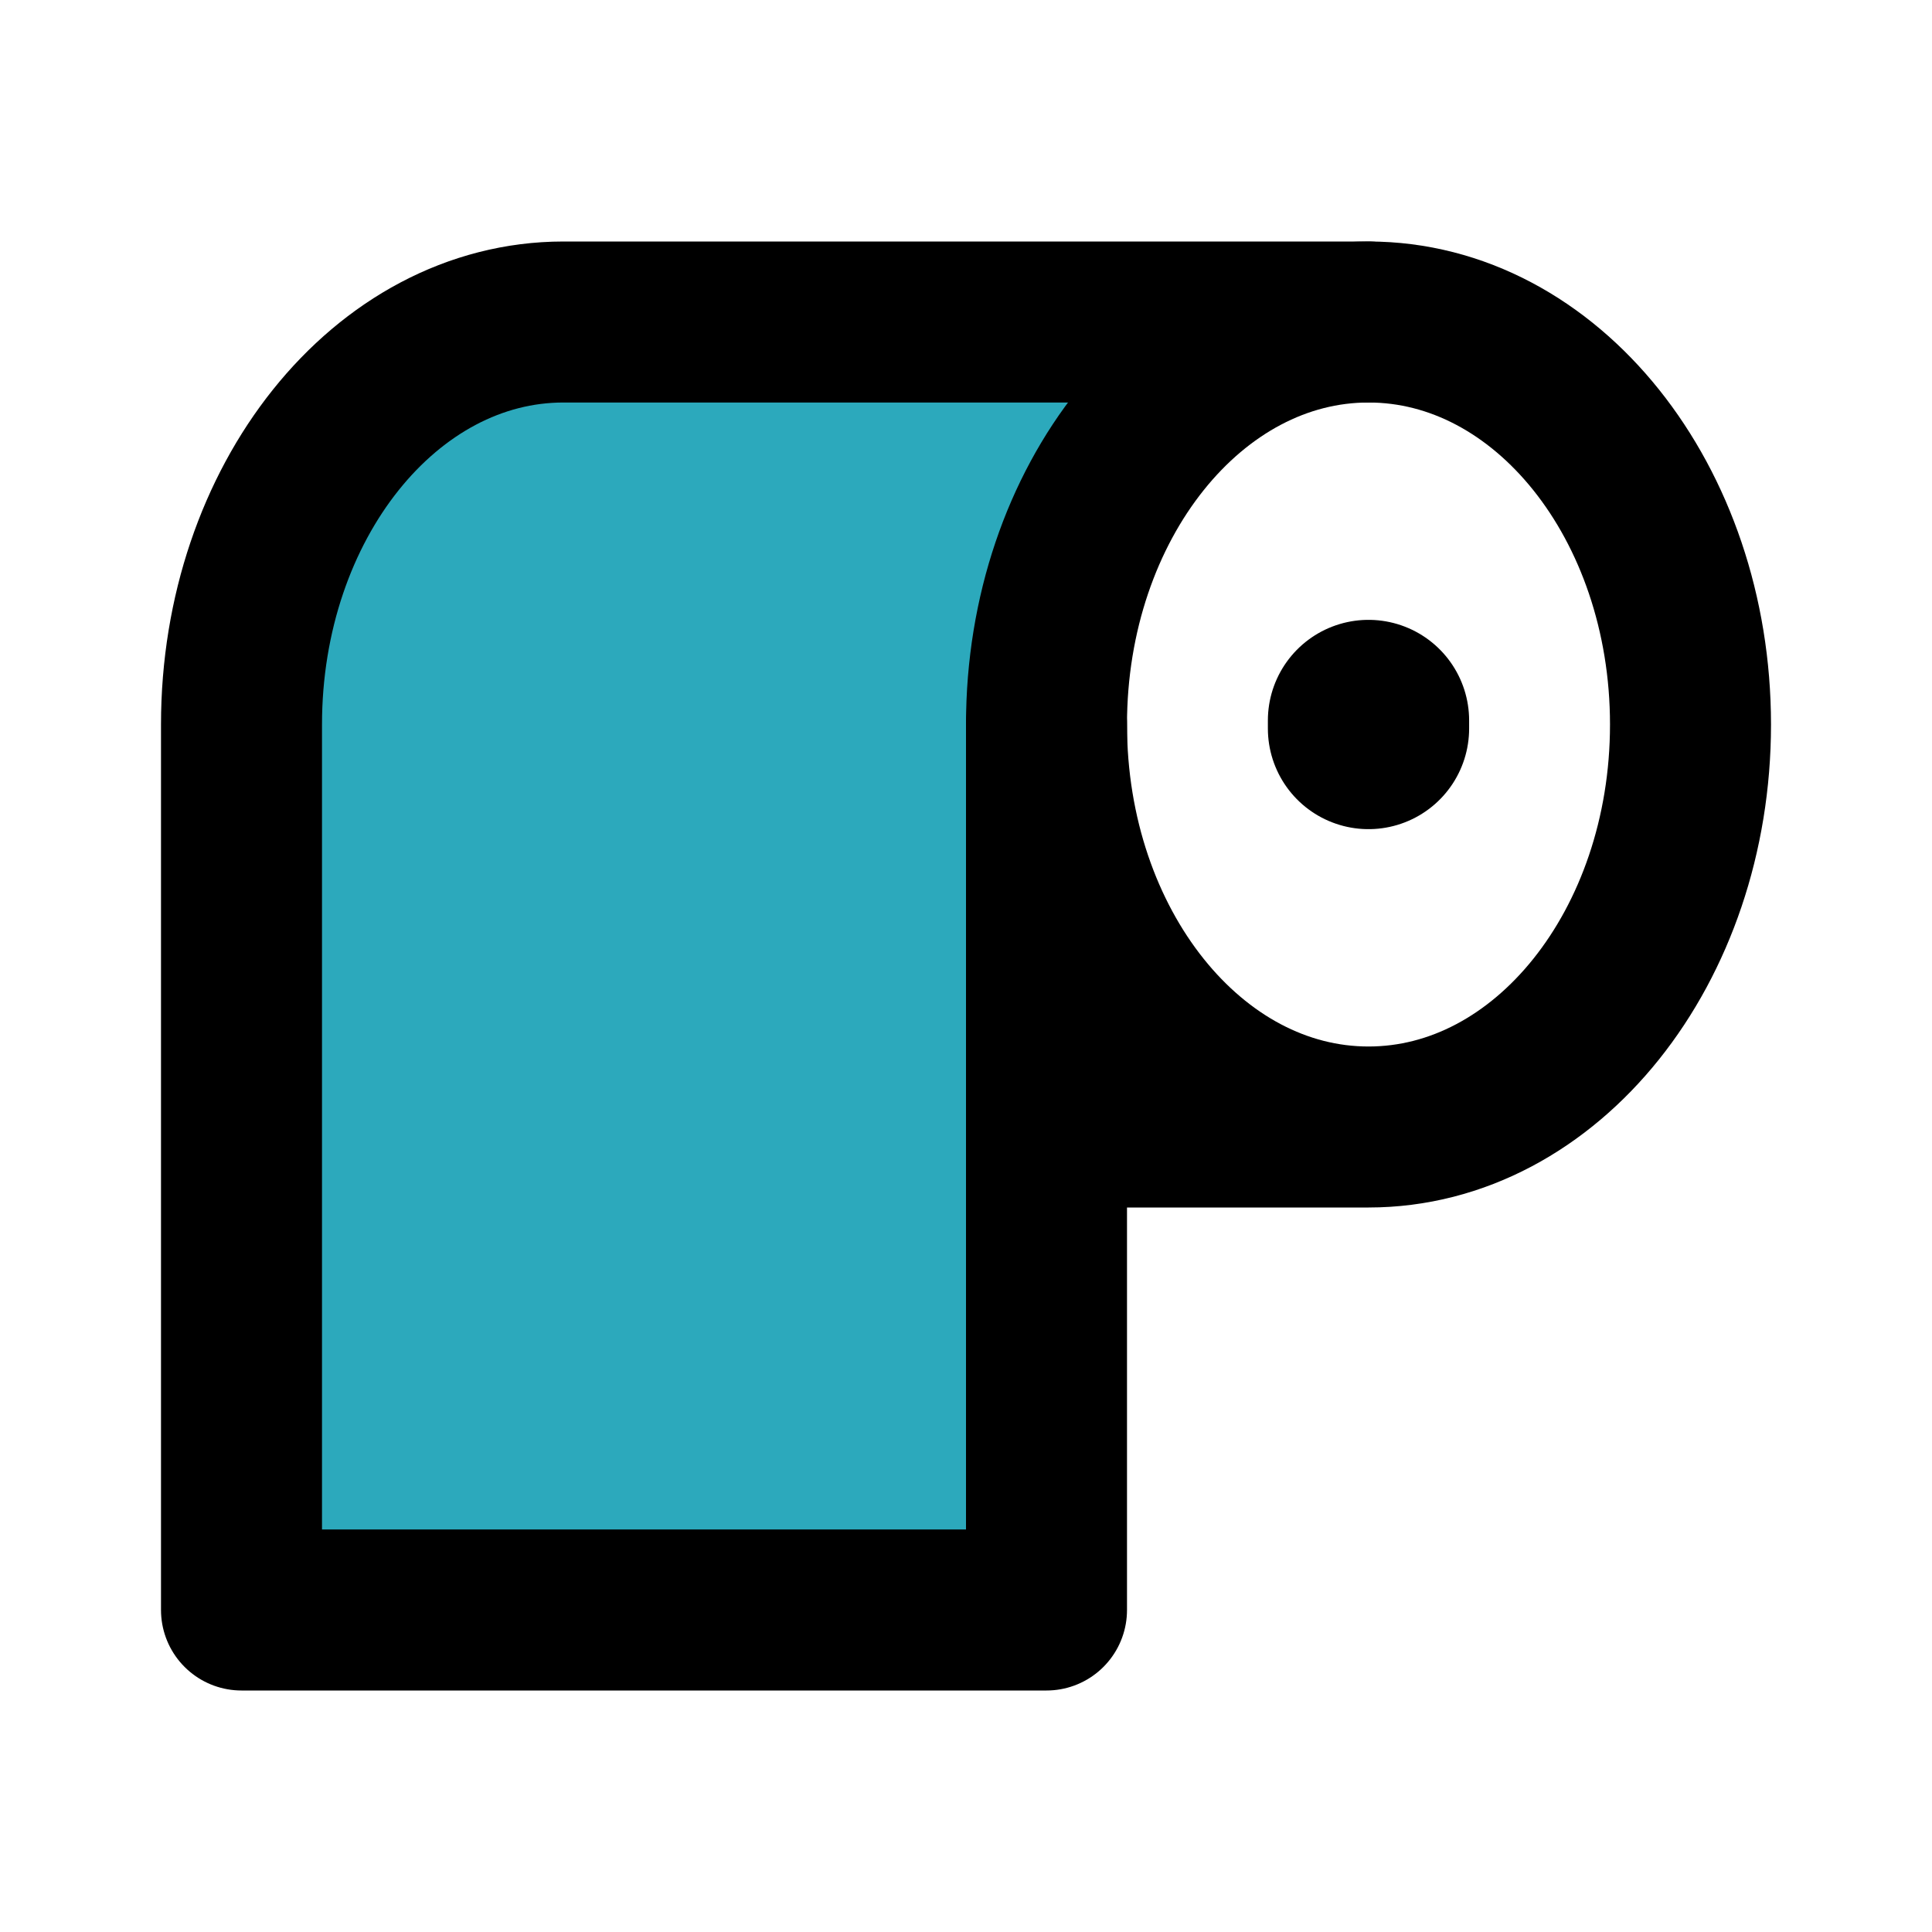
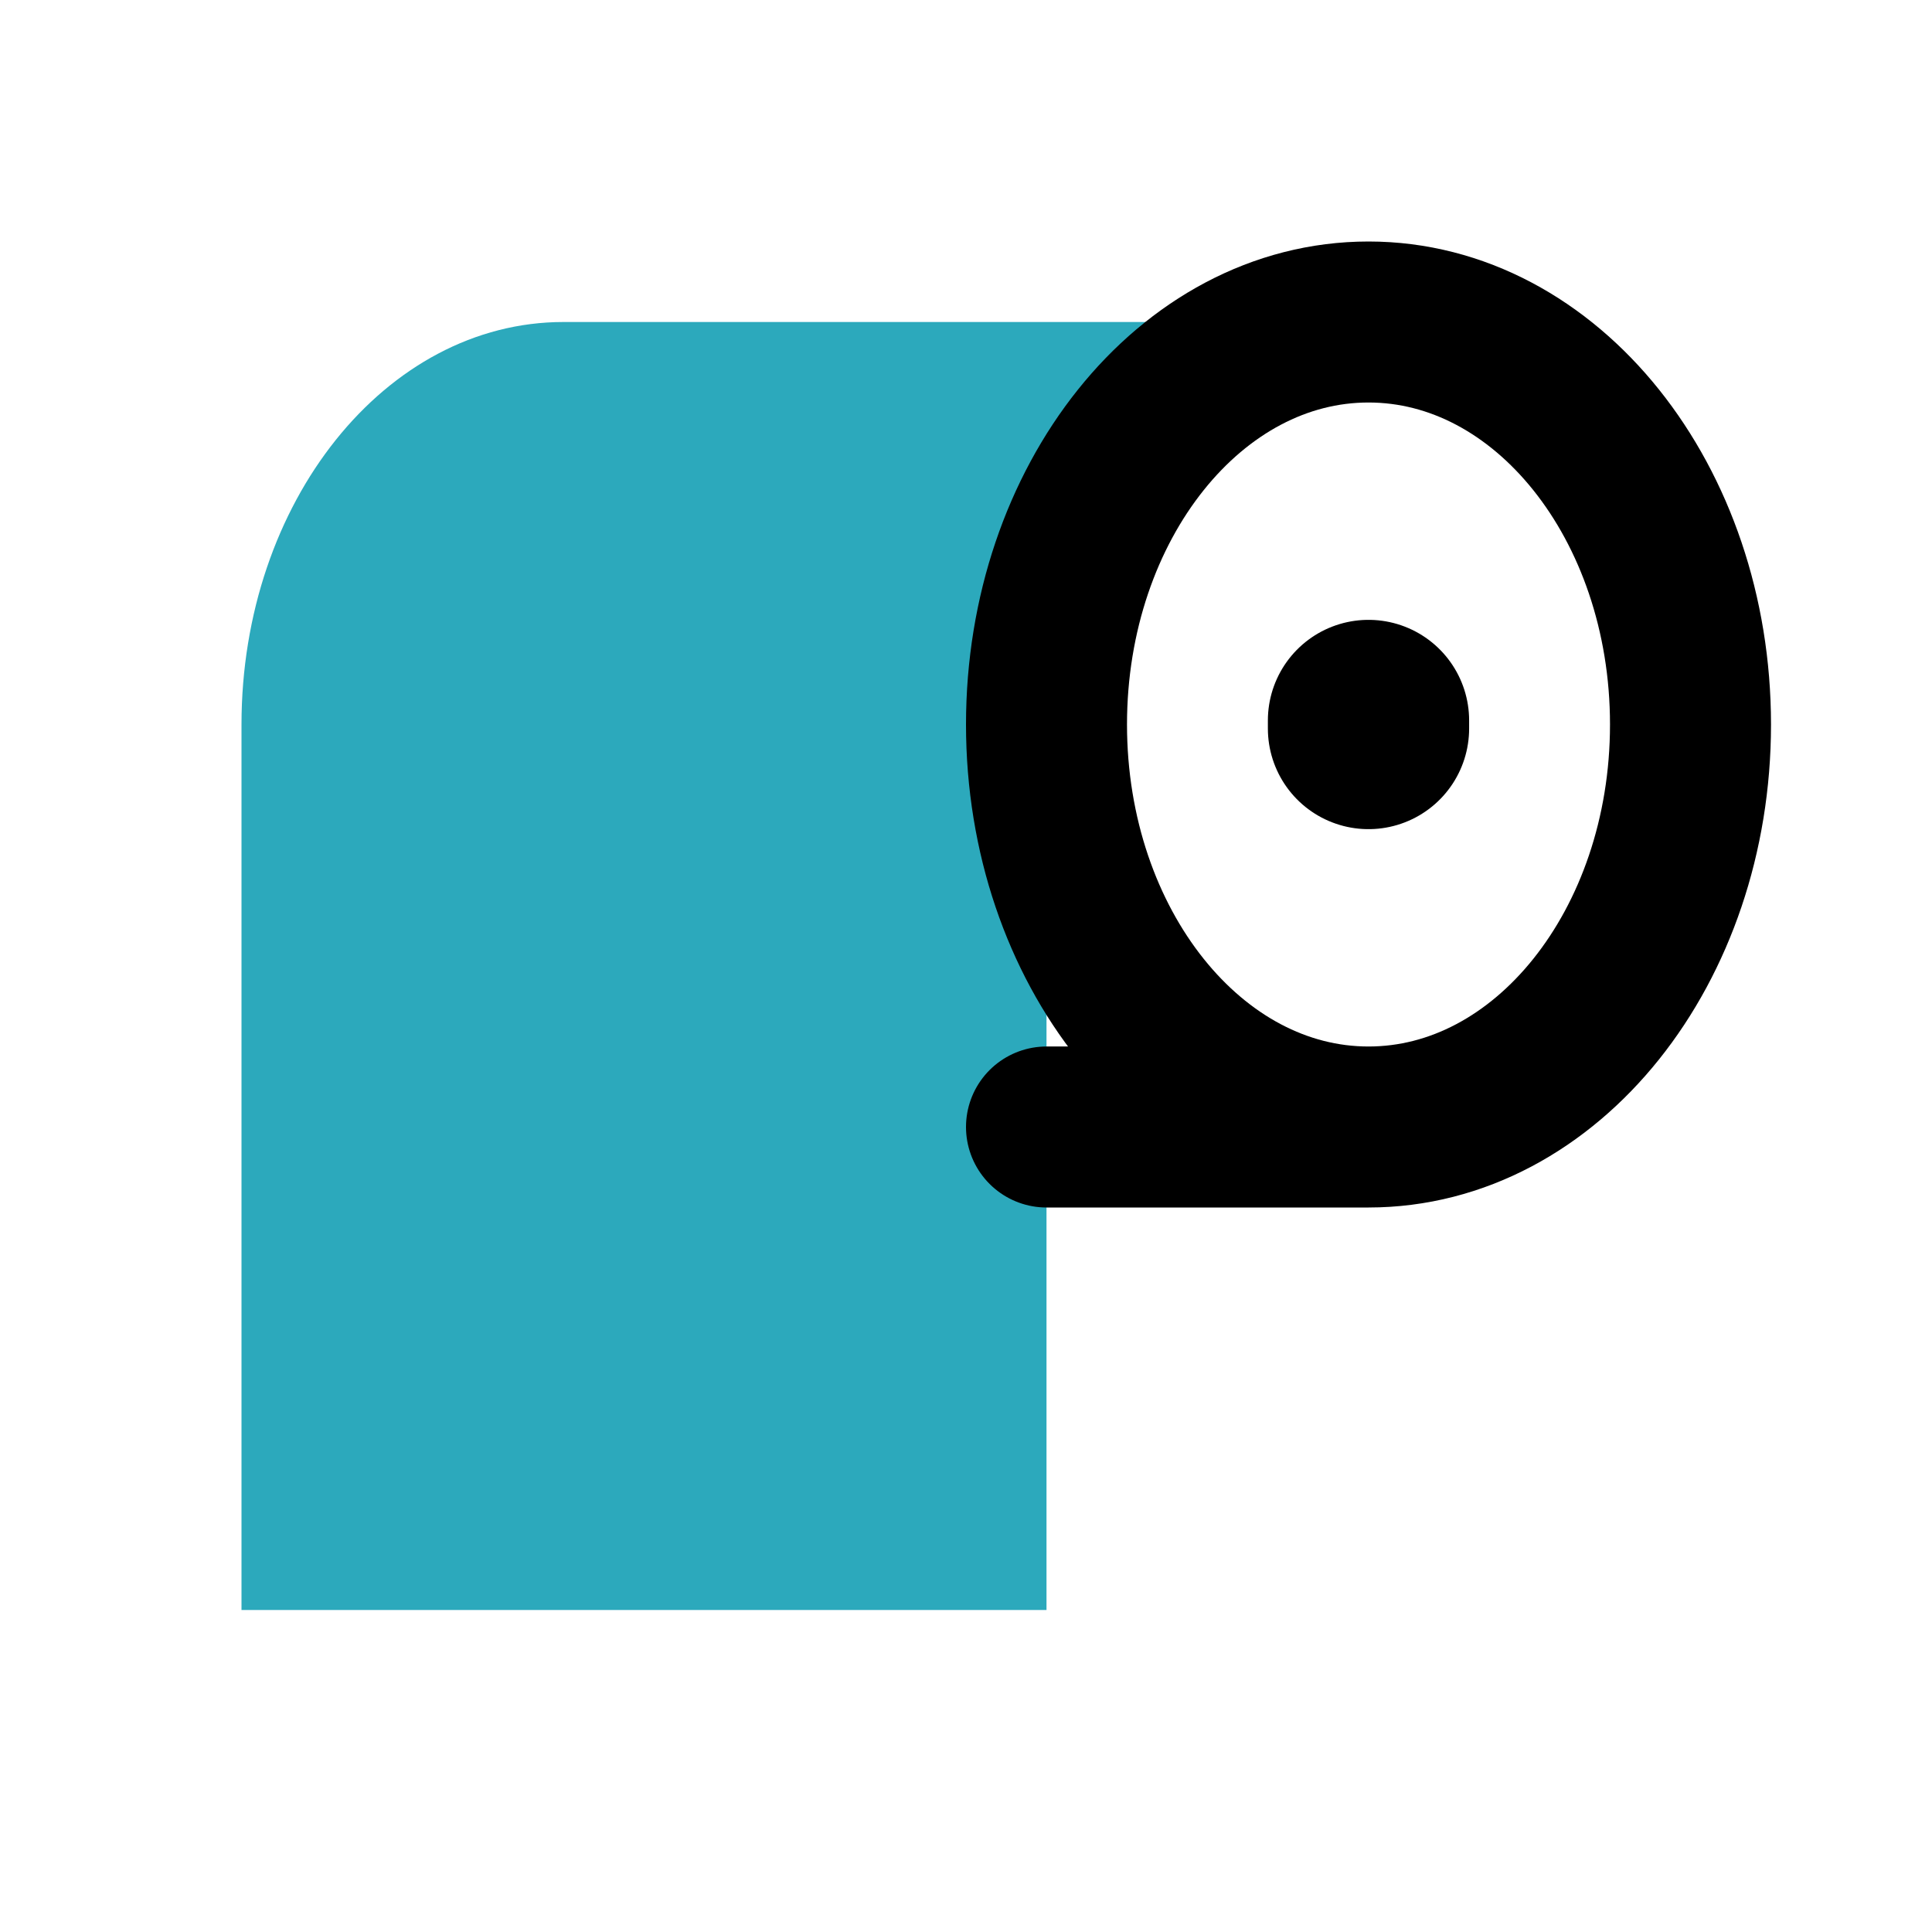
<svg xmlns="http://www.w3.org/2000/svg" fill="#000000" width="800px" height="800px" viewBox="0 0 24 24" id="toilet-paper-2" data-name="Flat Line" class="icon flat-line">
  <path id="secondary" d="M3,9V20H13V9c0-2.76,1.79-5,4-5H7C4.79,4,3,6.24,3,9Z" style="fill: rgb(44, 169, 188); stroke-width: 2;" />
  <line id="primary-upstroke" x1="17" y1="9.05" x2="17" y2="8.95" style="fill: none; stroke: rgb(0, 0, 0); stroke-linecap: round; stroke-linejoin: round; stroke-width: 2.5;" />
  <path id="primary" d="M17,14H13m0-5c0,2.76,1.79,5,4,5s4-2.24,4-5-1.79-5-4-5S13,6.24,13,9Z" style="fill: none; stroke: rgb(0, 0, 0); stroke-linecap: round; stroke-linejoin: round; stroke-width: 2;" />
-   <path id="primary-2" data-name="primary" d="M13,9V20H3V9C3,6.24,4.79,4,7,4H17" style="fill: none; stroke: rgb(0, 0, 0); stroke-linecap: round; stroke-linejoin: round; stroke-width: 2;" />
</svg>